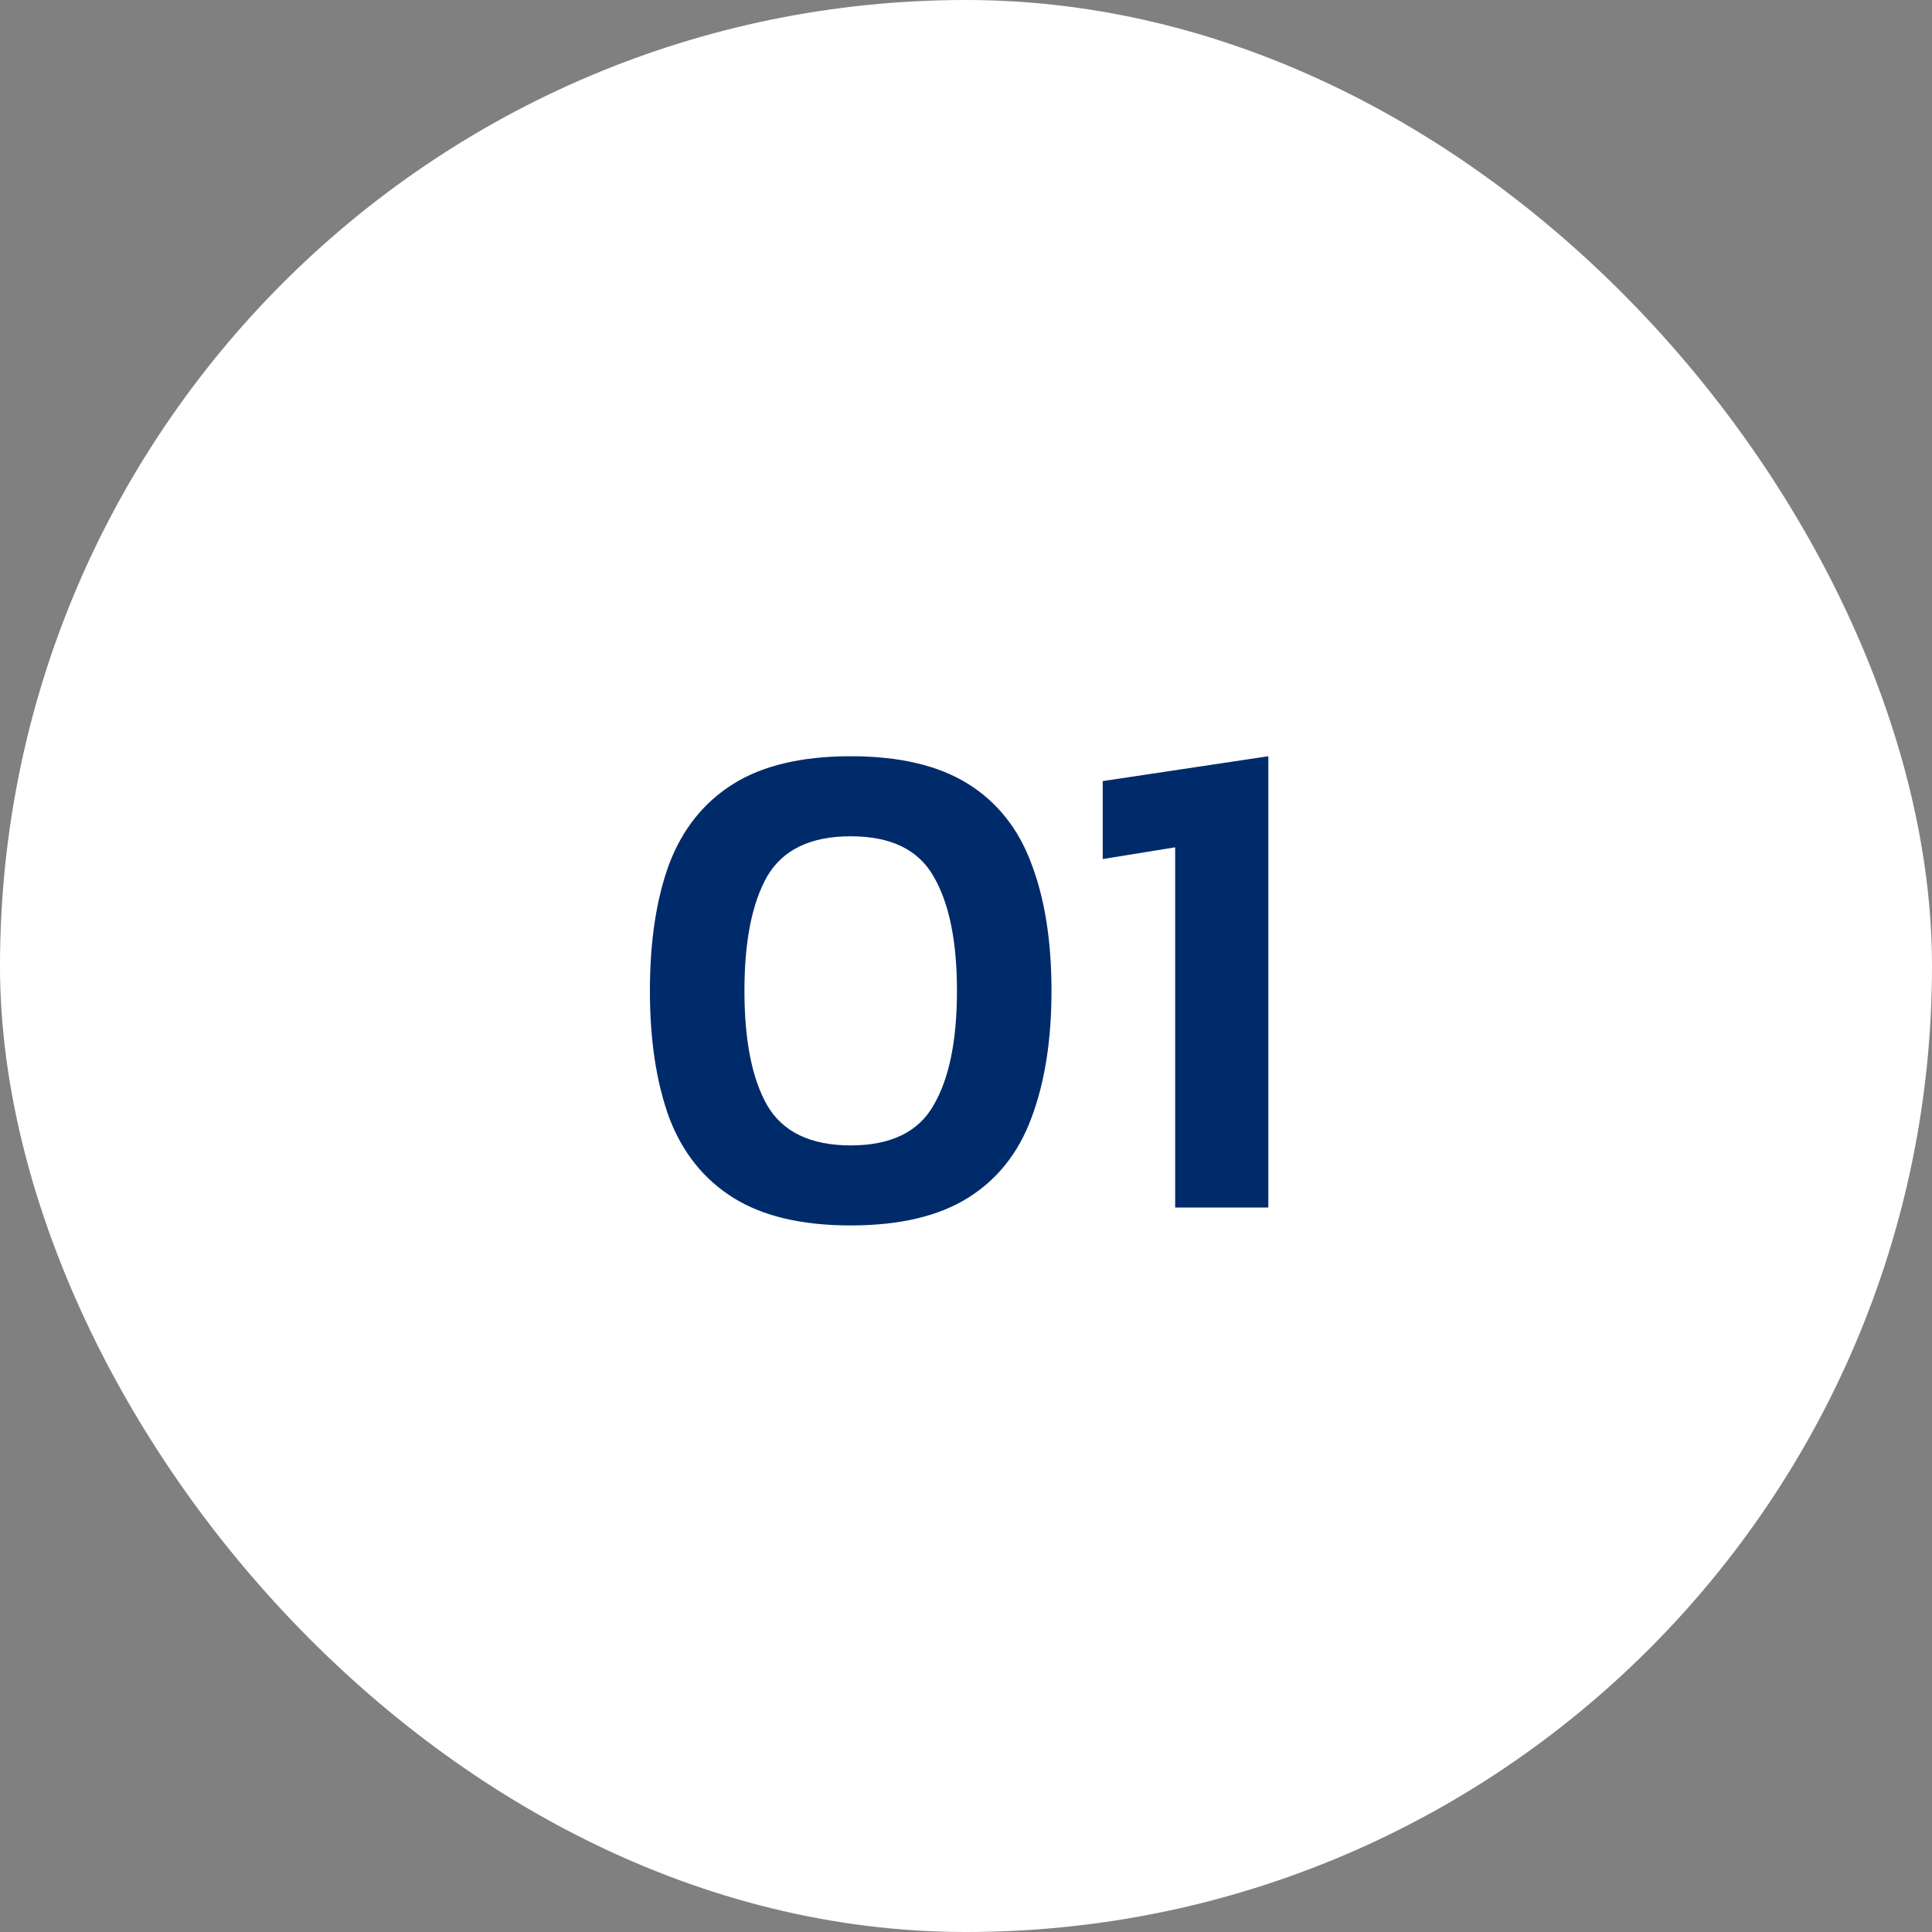
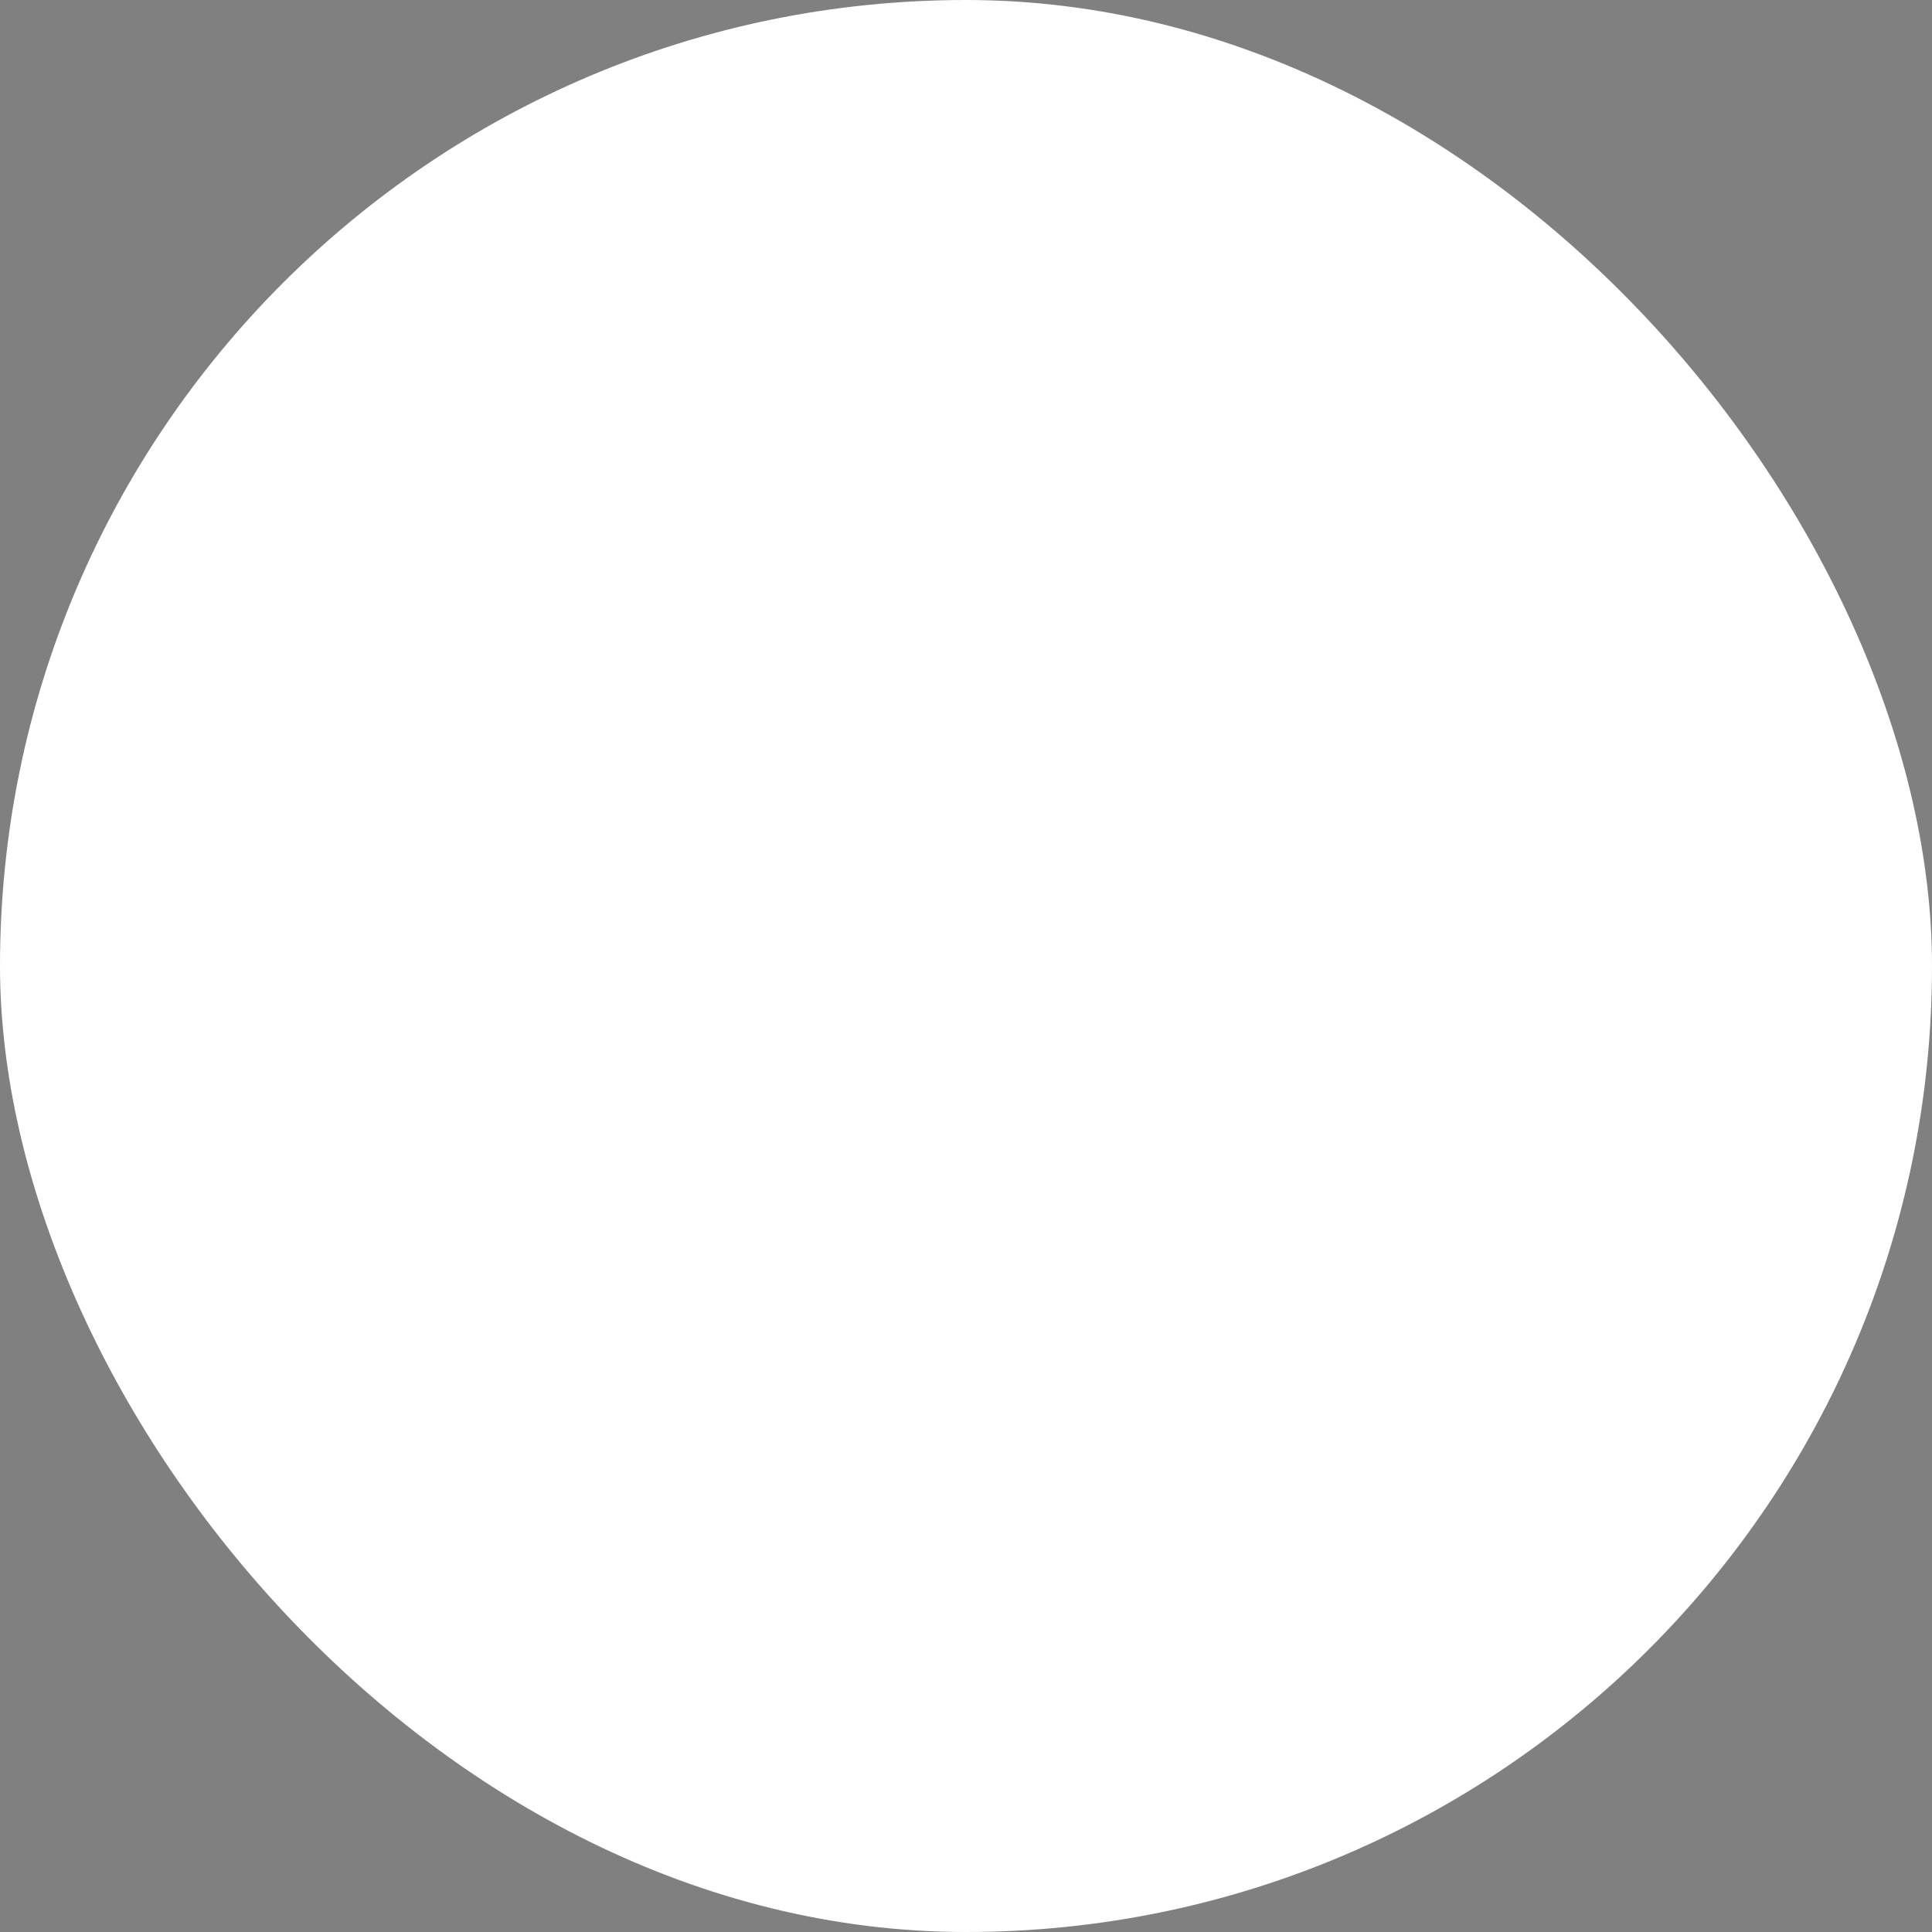
<svg xmlns="http://www.w3.org/2000/svg" width="56" height="56" viewBox="0 0 56 56" fill="none">
  <rect x="0" y="0" width="56" height="56" fill="#808080" stroke="none" />
  <rect width="56" height="56" rx="28" fill="white" />
-   <path d="M24.658 35.52C23.244 35.52 22.111 35.253 21.258 34.72C20.404 34.187 19.784 33.413 19.398 32.4C19.024 31.373 18.838 30.147 18.838 28.72C18.838 27.28 19.024 26.053 19.398 25.04C19.784 24.027 20.404 23.253 21.258 22.72C22.111 22.187 23.244 21.92 24.658 21.92C26.071 21.92 27.204 22.187 28.058 22.72C28.911 23.253 29.524 24.027 29.898 25.04C30.284 26.053 30.478 27.28 30.478 28.72C30.478 30.147 30.284 31.373 29.898 32.4C29.524 33.413 28.911 34.187 28.058 34.72C27.204 35.253 26.071 35.52 24.658 35.52ZM24.658 33.2C25.818 33.2 26.618 32.813 27.058 32.04C27.511 31.267 27.738 30.16 27.738 28.72C27.738 27.28 27.511 26.173 27.058 25.4C26.618 24.627 25.818 24.24 24.658 24.24C23.498 24.24 22.691 24.627 22.238 25.4C21.798 26.173 21.578 27.28 21.578 28.72C21.578 30.16 21.798 31.267 22.238 32.04C22.691 32.813 23.498 33.2 24.658 33.2ZM34.063 35V24.56L31.963 24.9V22.64L36.763 21.92V35H34.063Z" fill="#002B6B" />
</svg>